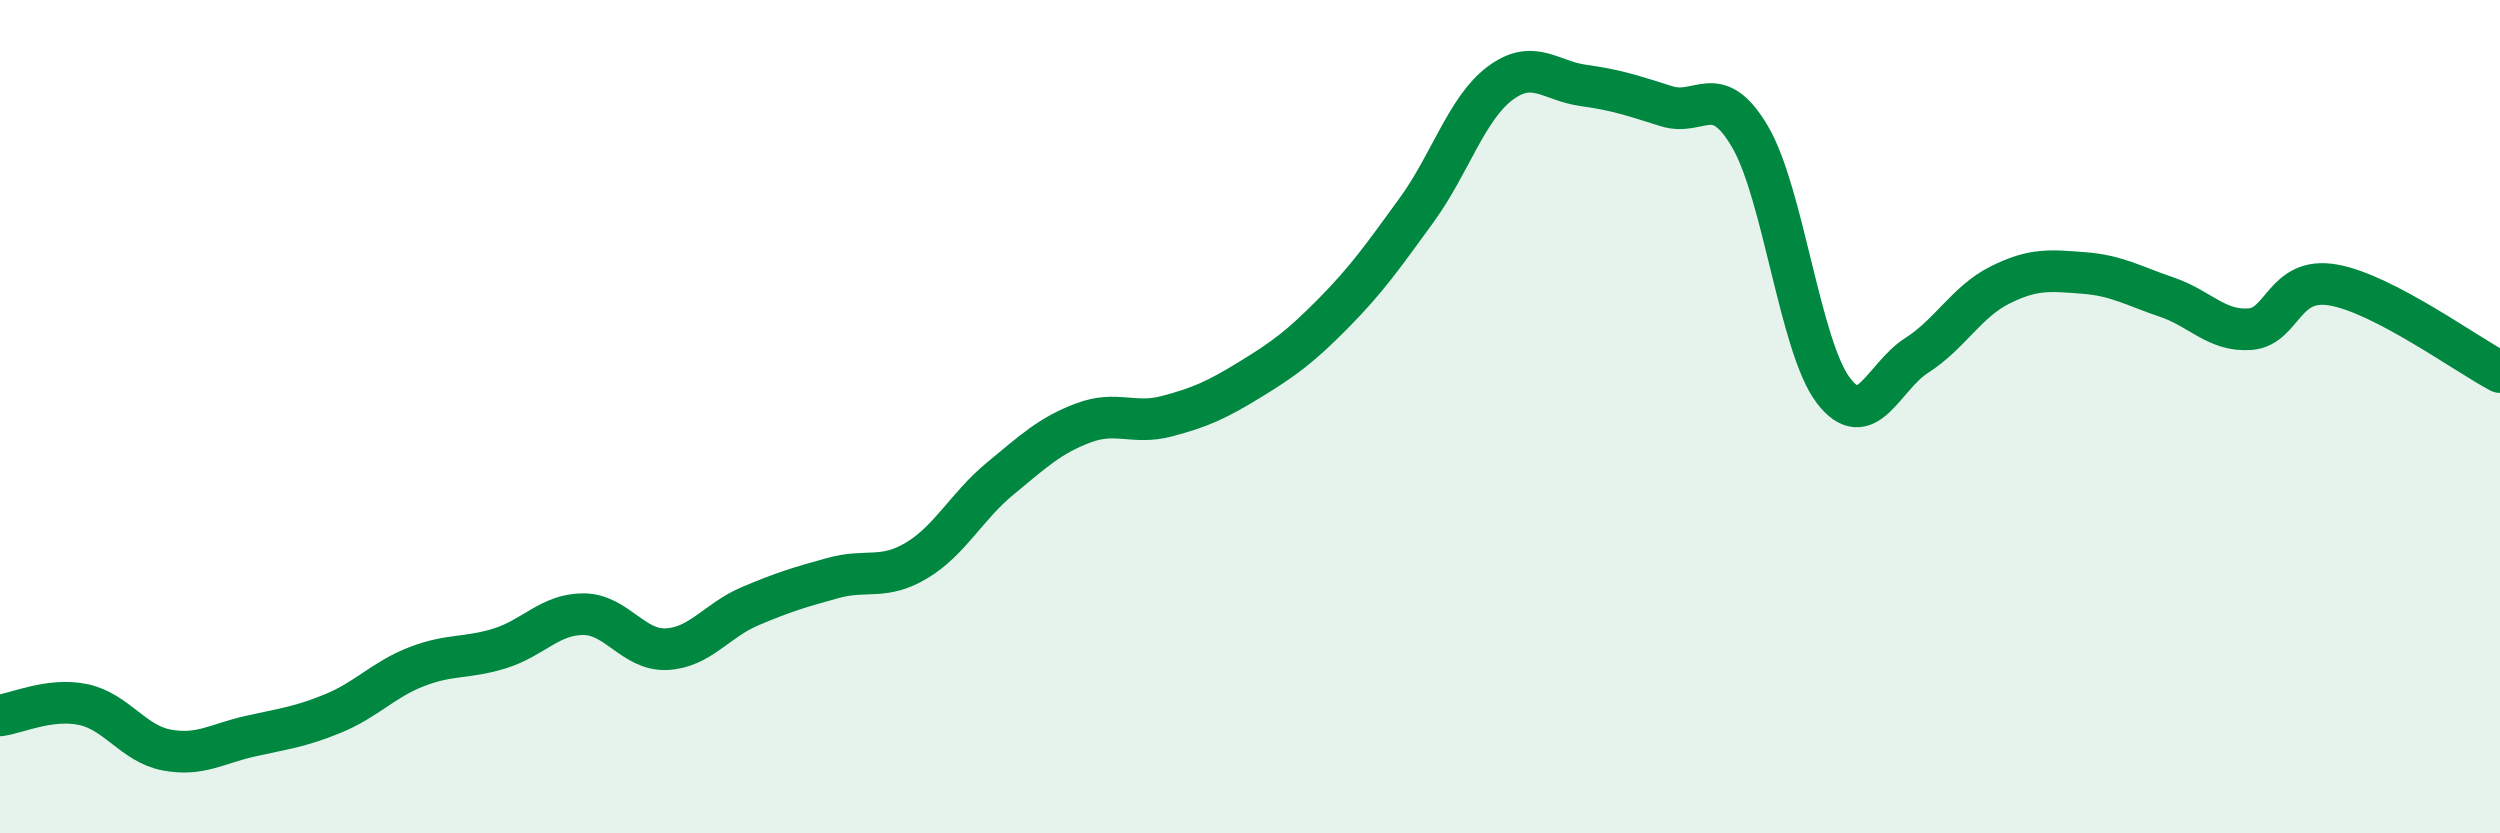
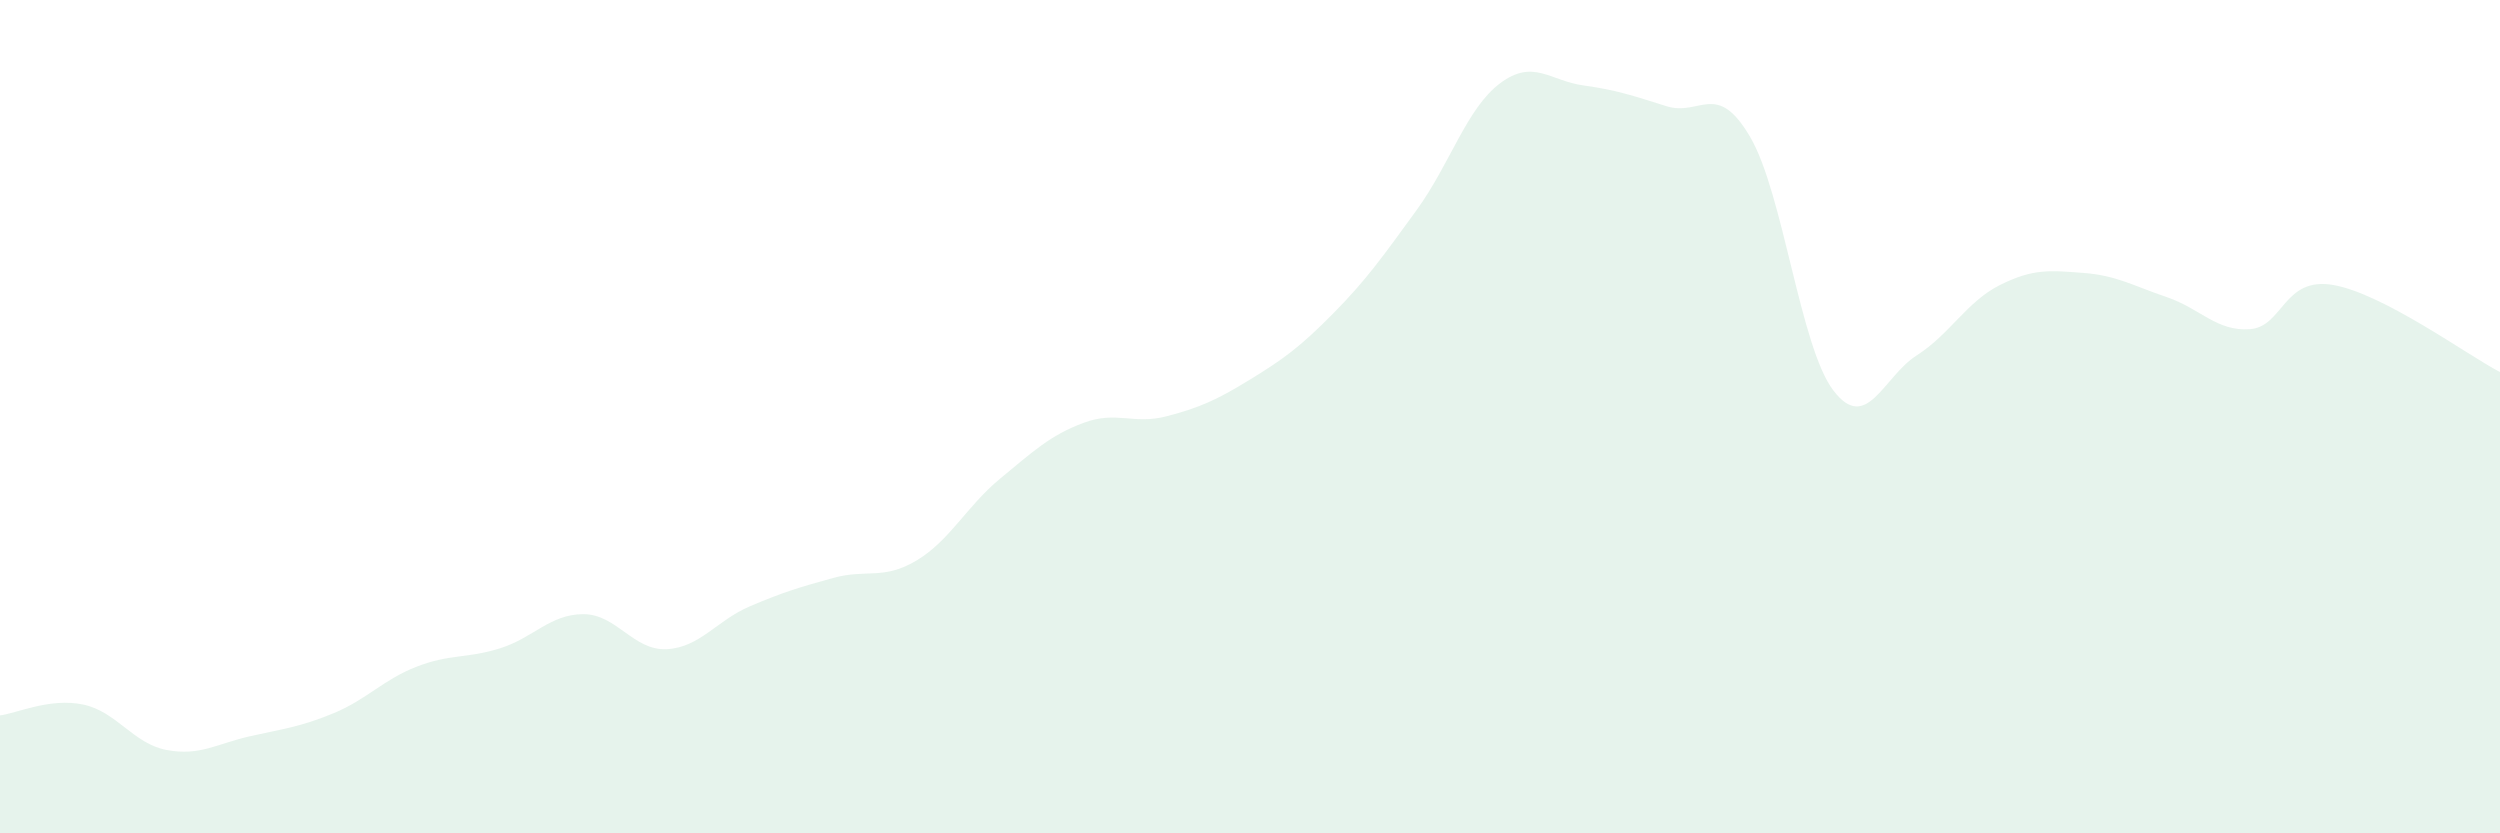
<svg xmlns="http://www.w3.org/2000/svg" width="60" height="20" viewBox="0 0 60 20">
  <path d="M 0,17.17 C 0.4,17.12 1.2,16.74 2,16.91 C 2.8,17.08 3.2,17.85 4,18 C 4.8,18.15 5.2,17.85 6,17.67 C 6.8,17.49 7.2,17.45 8,17.12 C 8.8,16.79 9.2,16.31 10,16 C 10.8,15.69 11.2,15.81 12,15.56 C 12.8,15.31 13.2,14.74 14,14.74 C 14.8,14.74 15.2,15.62 16,15.58 C 16.8,15.54 17.2,14.89 18,14.55 C 18.8,14.21 19.2,14.09 20,13.87 C 20.8,13.65 21.2,13.93 22,13.45 C 22.8,12.97 23.2,12.15 24,11.49 C 24.8,10.83 25.2,10.45 26,10.15 C 26.8,9.85 27.2,10.2 28,9.99 C 28.8,9.78 29.2,9.6 30,9.11 C 30.8,8.62 31.2,8.33 32,7.52 C 32.8,6.71 33.2,6.14 34,5.04 C 34.8,3.94 35.2,2.6 36,2 C 36.8,1.4 37.2,1.94 38,2.05 C 38.8,2.16 39.2,2.3 40,2.55 C 40.8,2.8 41.2,1.92 42,3.28 C 42.8,4.64 43.2,8.32 44,9.37 C 44.8,10.42 45.2,9.04 46,8.53 C 46.8,8.02 47.2,7.24 48,6.84 C 48.8,6.44 49.2,6.49 50,6.55 C 50.8,6.61 51.2,6.86 52,7.13 C 52.8,7.4 53.2,7.96 54,7.9 C 54.8,7.84 54.8,6.63 56,6.84 C 57.2,7.05 59.2,8.51 60,8.93L60 20L0 20Z" fill="#008740" opacity="0.1" stroke-linecap="round" stroke-linejoin="round" />
-   <path d="M 0,17.17 C 0.4,17.12 1.2,16.74 2,16.91 C 2.8,17.08 3.2,17.85 4,18 C 4.8,18.15 5.2,17.85 6,17.67 C 6.8,17.49 7.2,17.45 8,17.12 C 8.8,16.79 9.2,16.31 10,16 C 10.8,15.69 11.2,15.81 12,15.56 C 12.8,15.31 13.2,14.74 14,14.74 C 14.8,14.74 15.2,15.62 16,15.58 C 16.8,15.54 17.2,14.89 18,14.55 C 18.8,14.21 19.2,14.09 20,13.87 C 20.8,13.65 21.2,13.93 22,13.45 C 22.8,12.97 23.2,12.15 24,11.49 C 24.8,10.83 25.2,10.45 26,10.15 C 26.8,9.85 27.2,10.2 28,9.99 C 28.8,9.78 29.2,9.6 30,9.11 C 30.8,8.62 31.2,8.33 32,7.52 C 32.8,6.71 33.2,6.14 34,5.04 C 34.8,3.94 35.2,2.6 36,2 C 36.8,1.4 37.2,1.94 38,2.05 C 38.8,2.16 39.2,2.3 40,2.55 C 40.8,2.8 41.2,1.92 42,3.28 C 42.8,4.64 43.2,8.32 44,9.37 C 44.8,10.42 45.2,9.04 46,8.53 C 46.8,8.02 47.2,7.24 48,6.84 C 48.8,6.44 49.2,6.49 50,6.55 C 50.8,6.61 51.2,6.86 52,7.13 C 52.8,7.4 53.2,7.96 54,7.9 C 54.8,7.84 54.8,6.63 56,6.84 C 57.2,7.05 59.2,8.51 60,8.93" stroke="#008740" stroke-width="1" fill="none" stroke-linecap="round" stroke-linejoin="round" />
</svg>